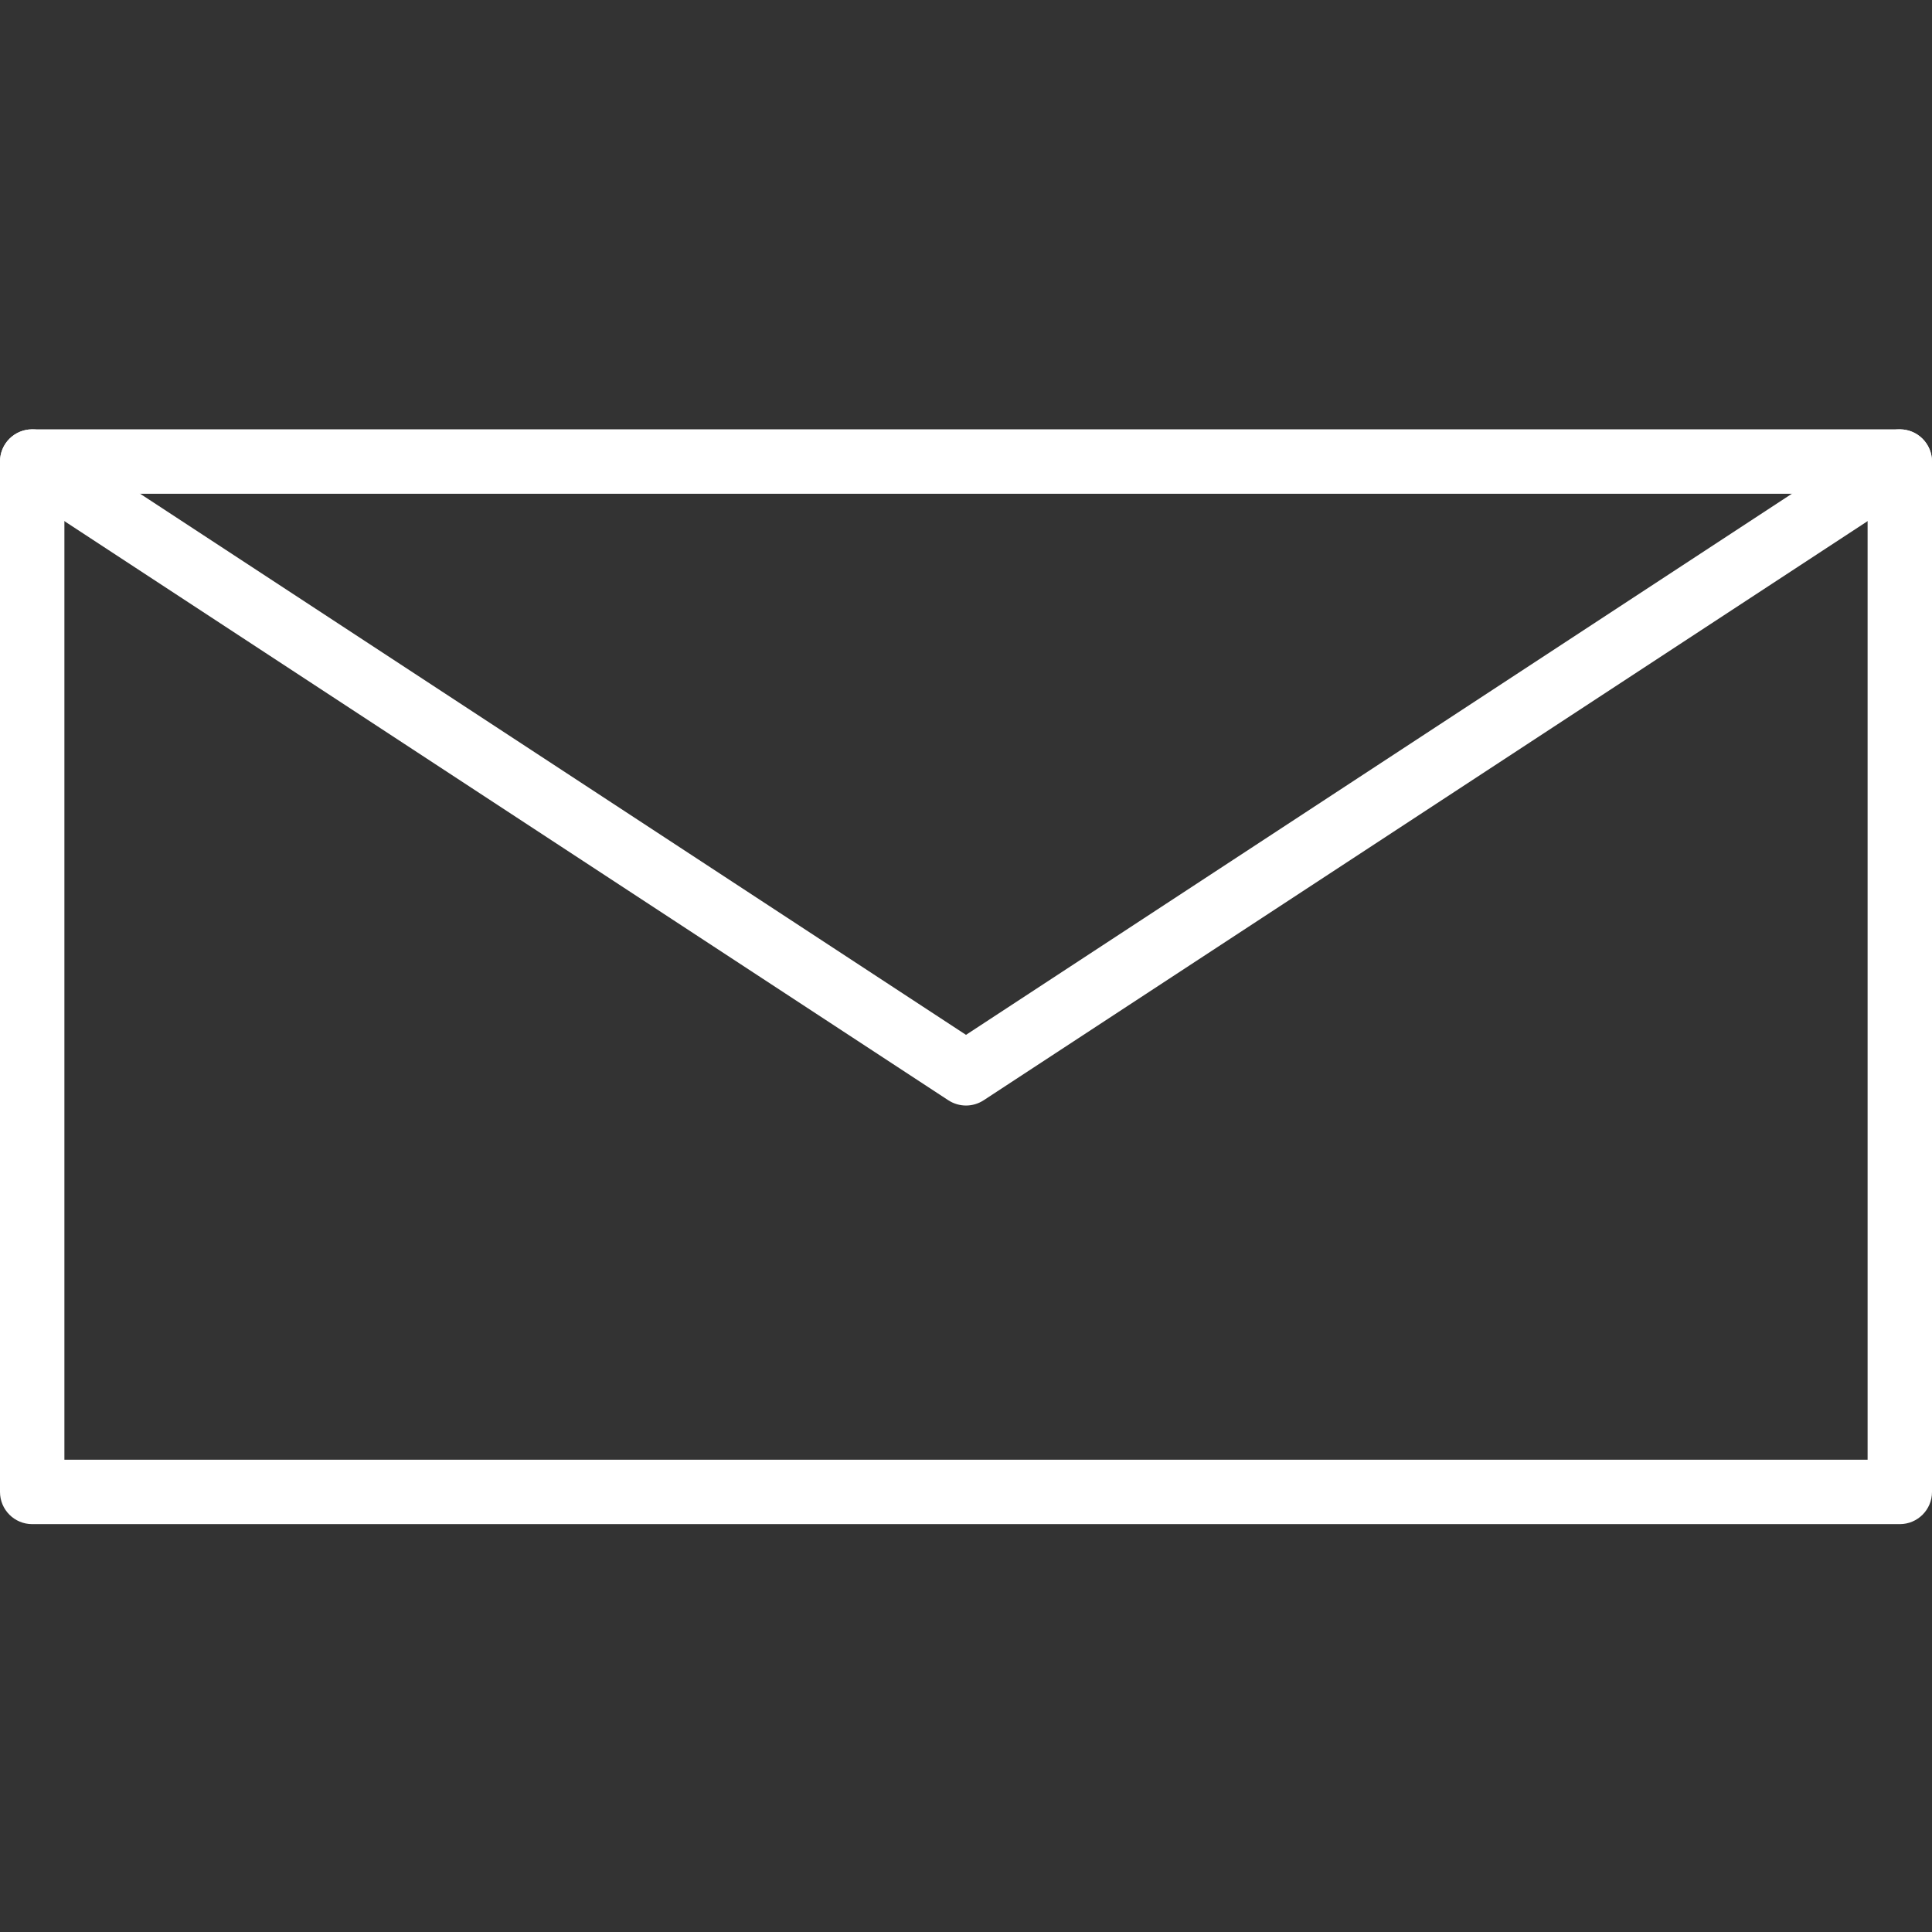
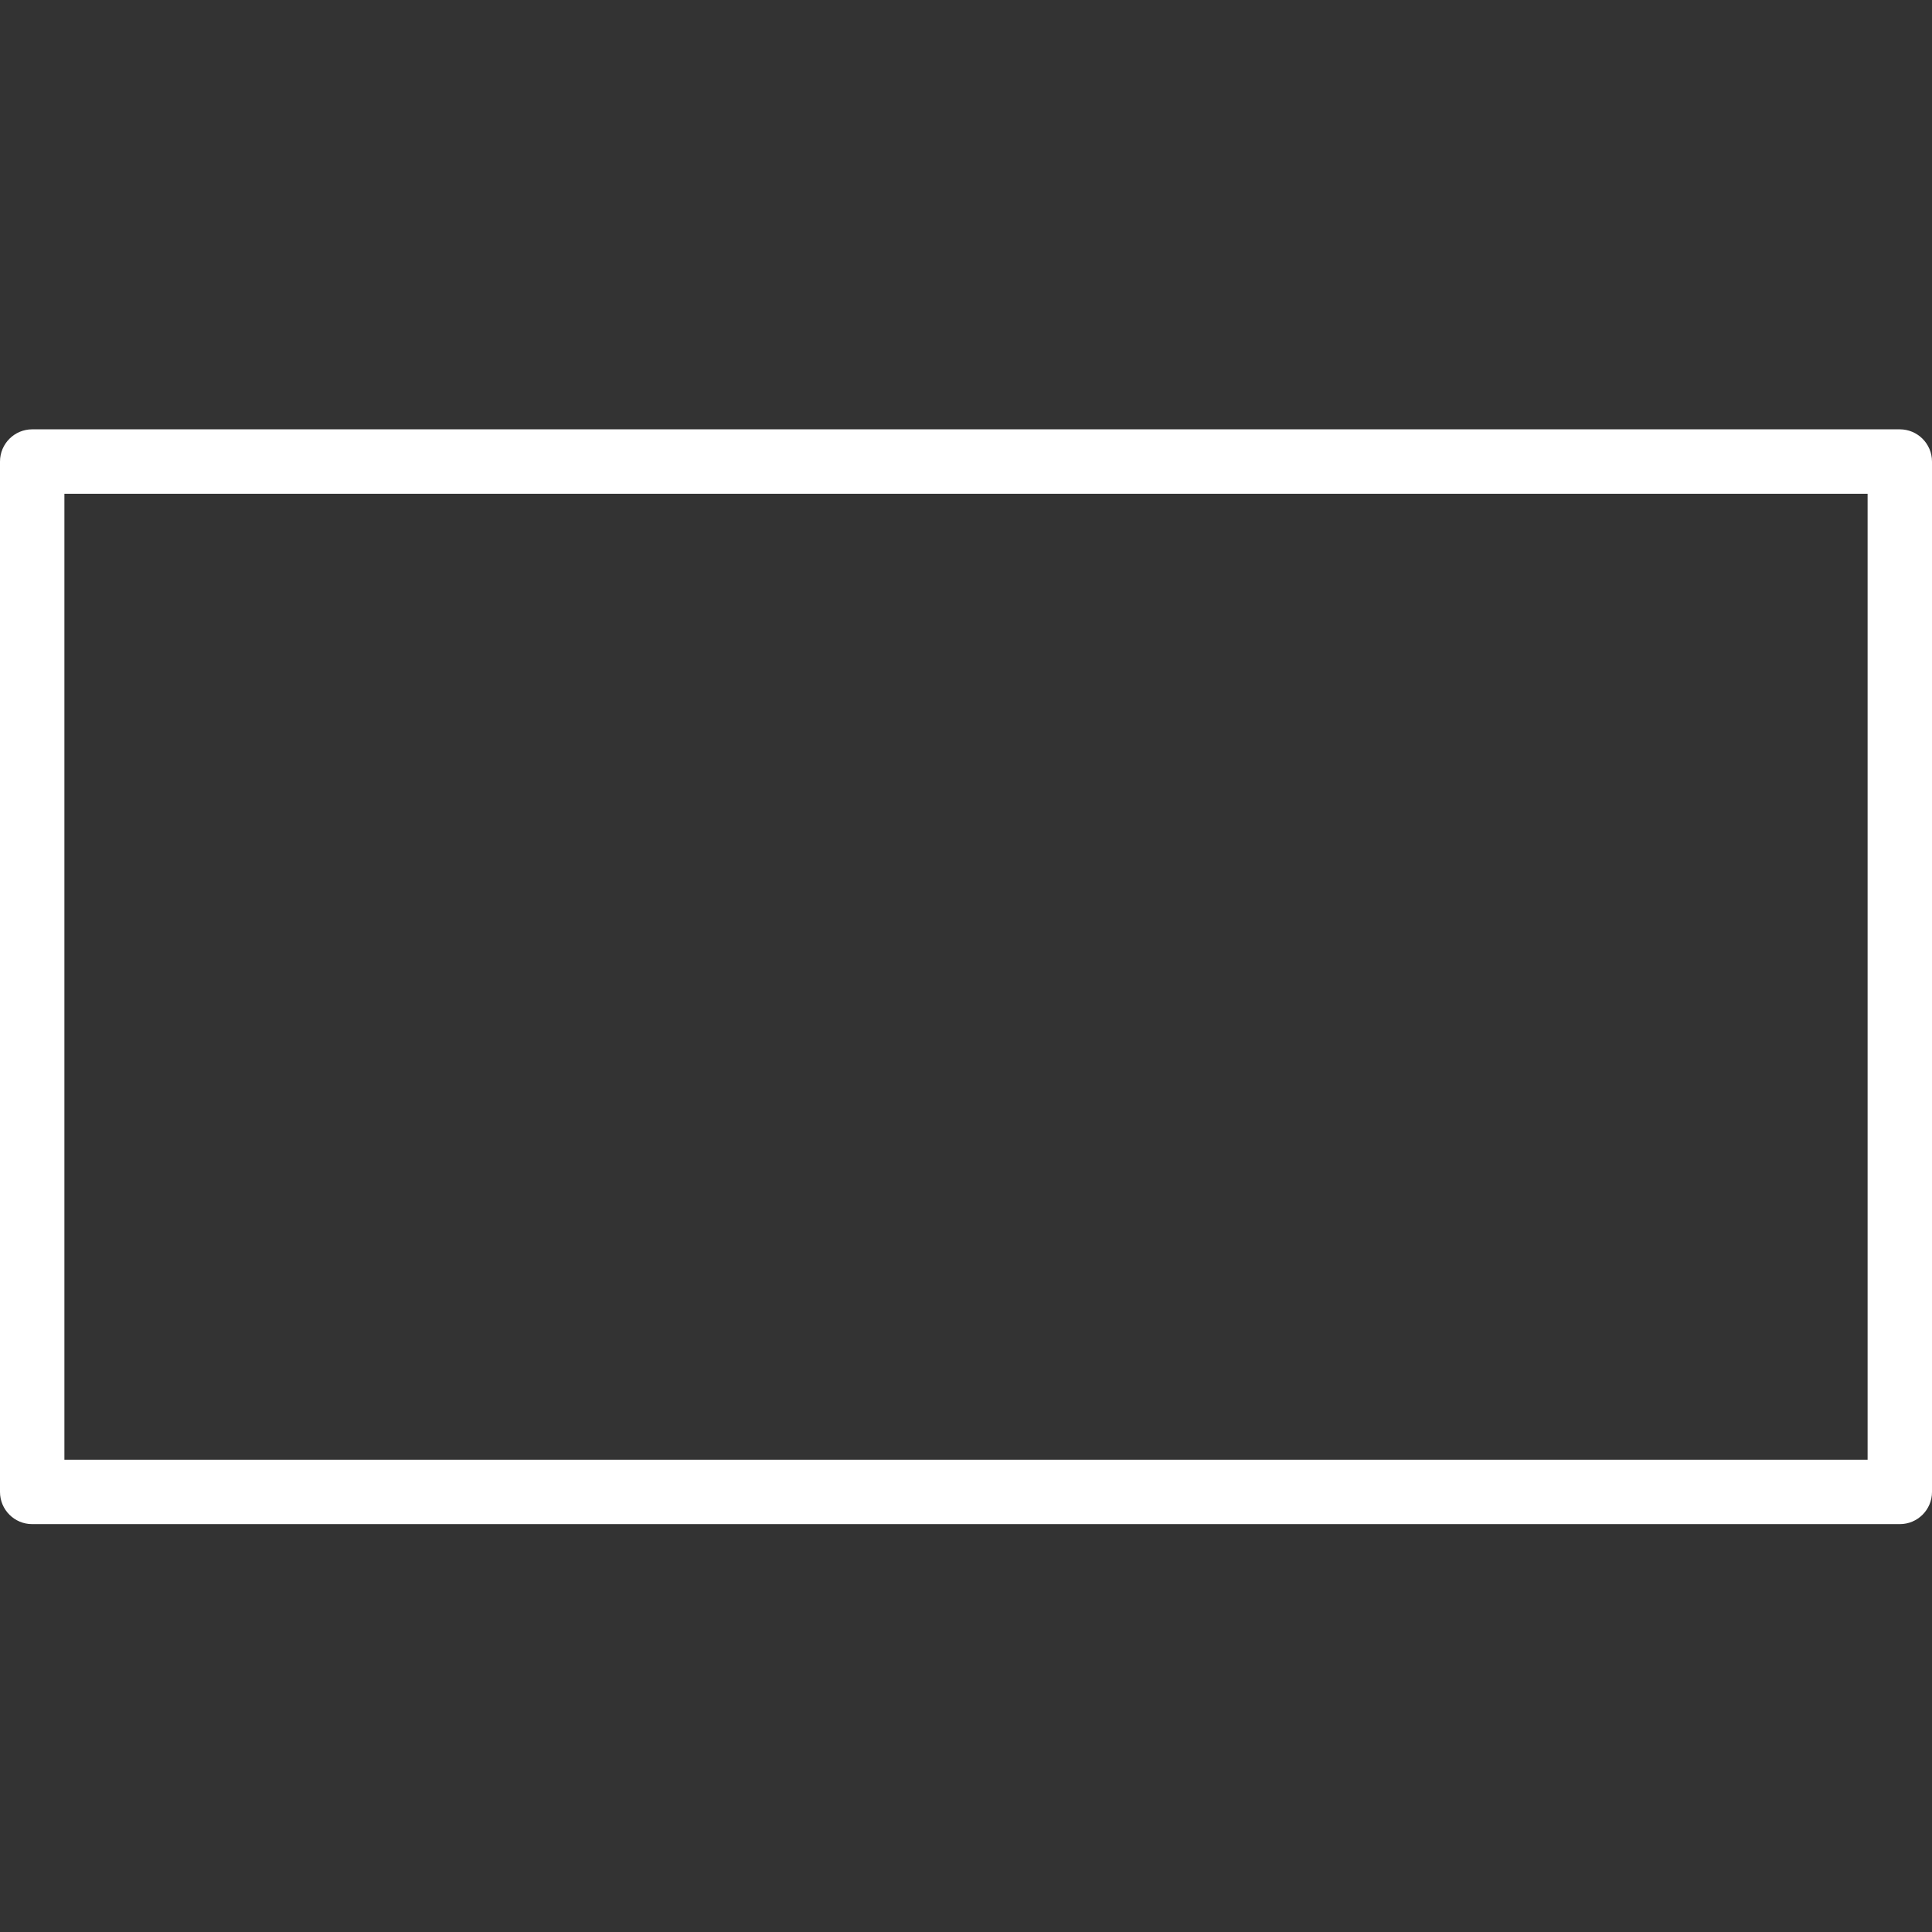
<svg xmlns="http://www.w3.org/2000/svg" width="36" height="36" viewBox="0 0 36 36" fill="none">
  <rect x="0" y="0" width="36" height="36" fill="#333333" stroke="none" />
  <path fill-rule="evenodd" clip-rule="evenodd" d="M1.2 27.2H34.8V9.201H1.2V27.2ZM35.4 28.4H0.6C0.269 28.4 0 28.132 0 27.8V8.601C0 8.269 0.269 8 0.6 8H35.4C35.731 8 36 8.269 36 8.601V27.8C36 28.132 35.731 28.4 35.4 28.4Z" fill="white" />
-   <path fill-rule="evenodd" clip-rule="evenodd" d="M18 20.6C17.886 20.6 17.771 20.567 17.671 20.502L0.271 9.102C-0.006 8.921 -0.083 8.548 0.098 8.271C0.279 7.995 0.652 7.916 0.929 8.098L18 19.283L35.071 8.098C35.348 7.916 35.72 7.995 35.901 8.271C36.083 8.549 36.006 8.921 35.729 9.102L18.329 20.502C18.229 20.567 18.115 20.6 18 20.6" fill="white" />
</svg>